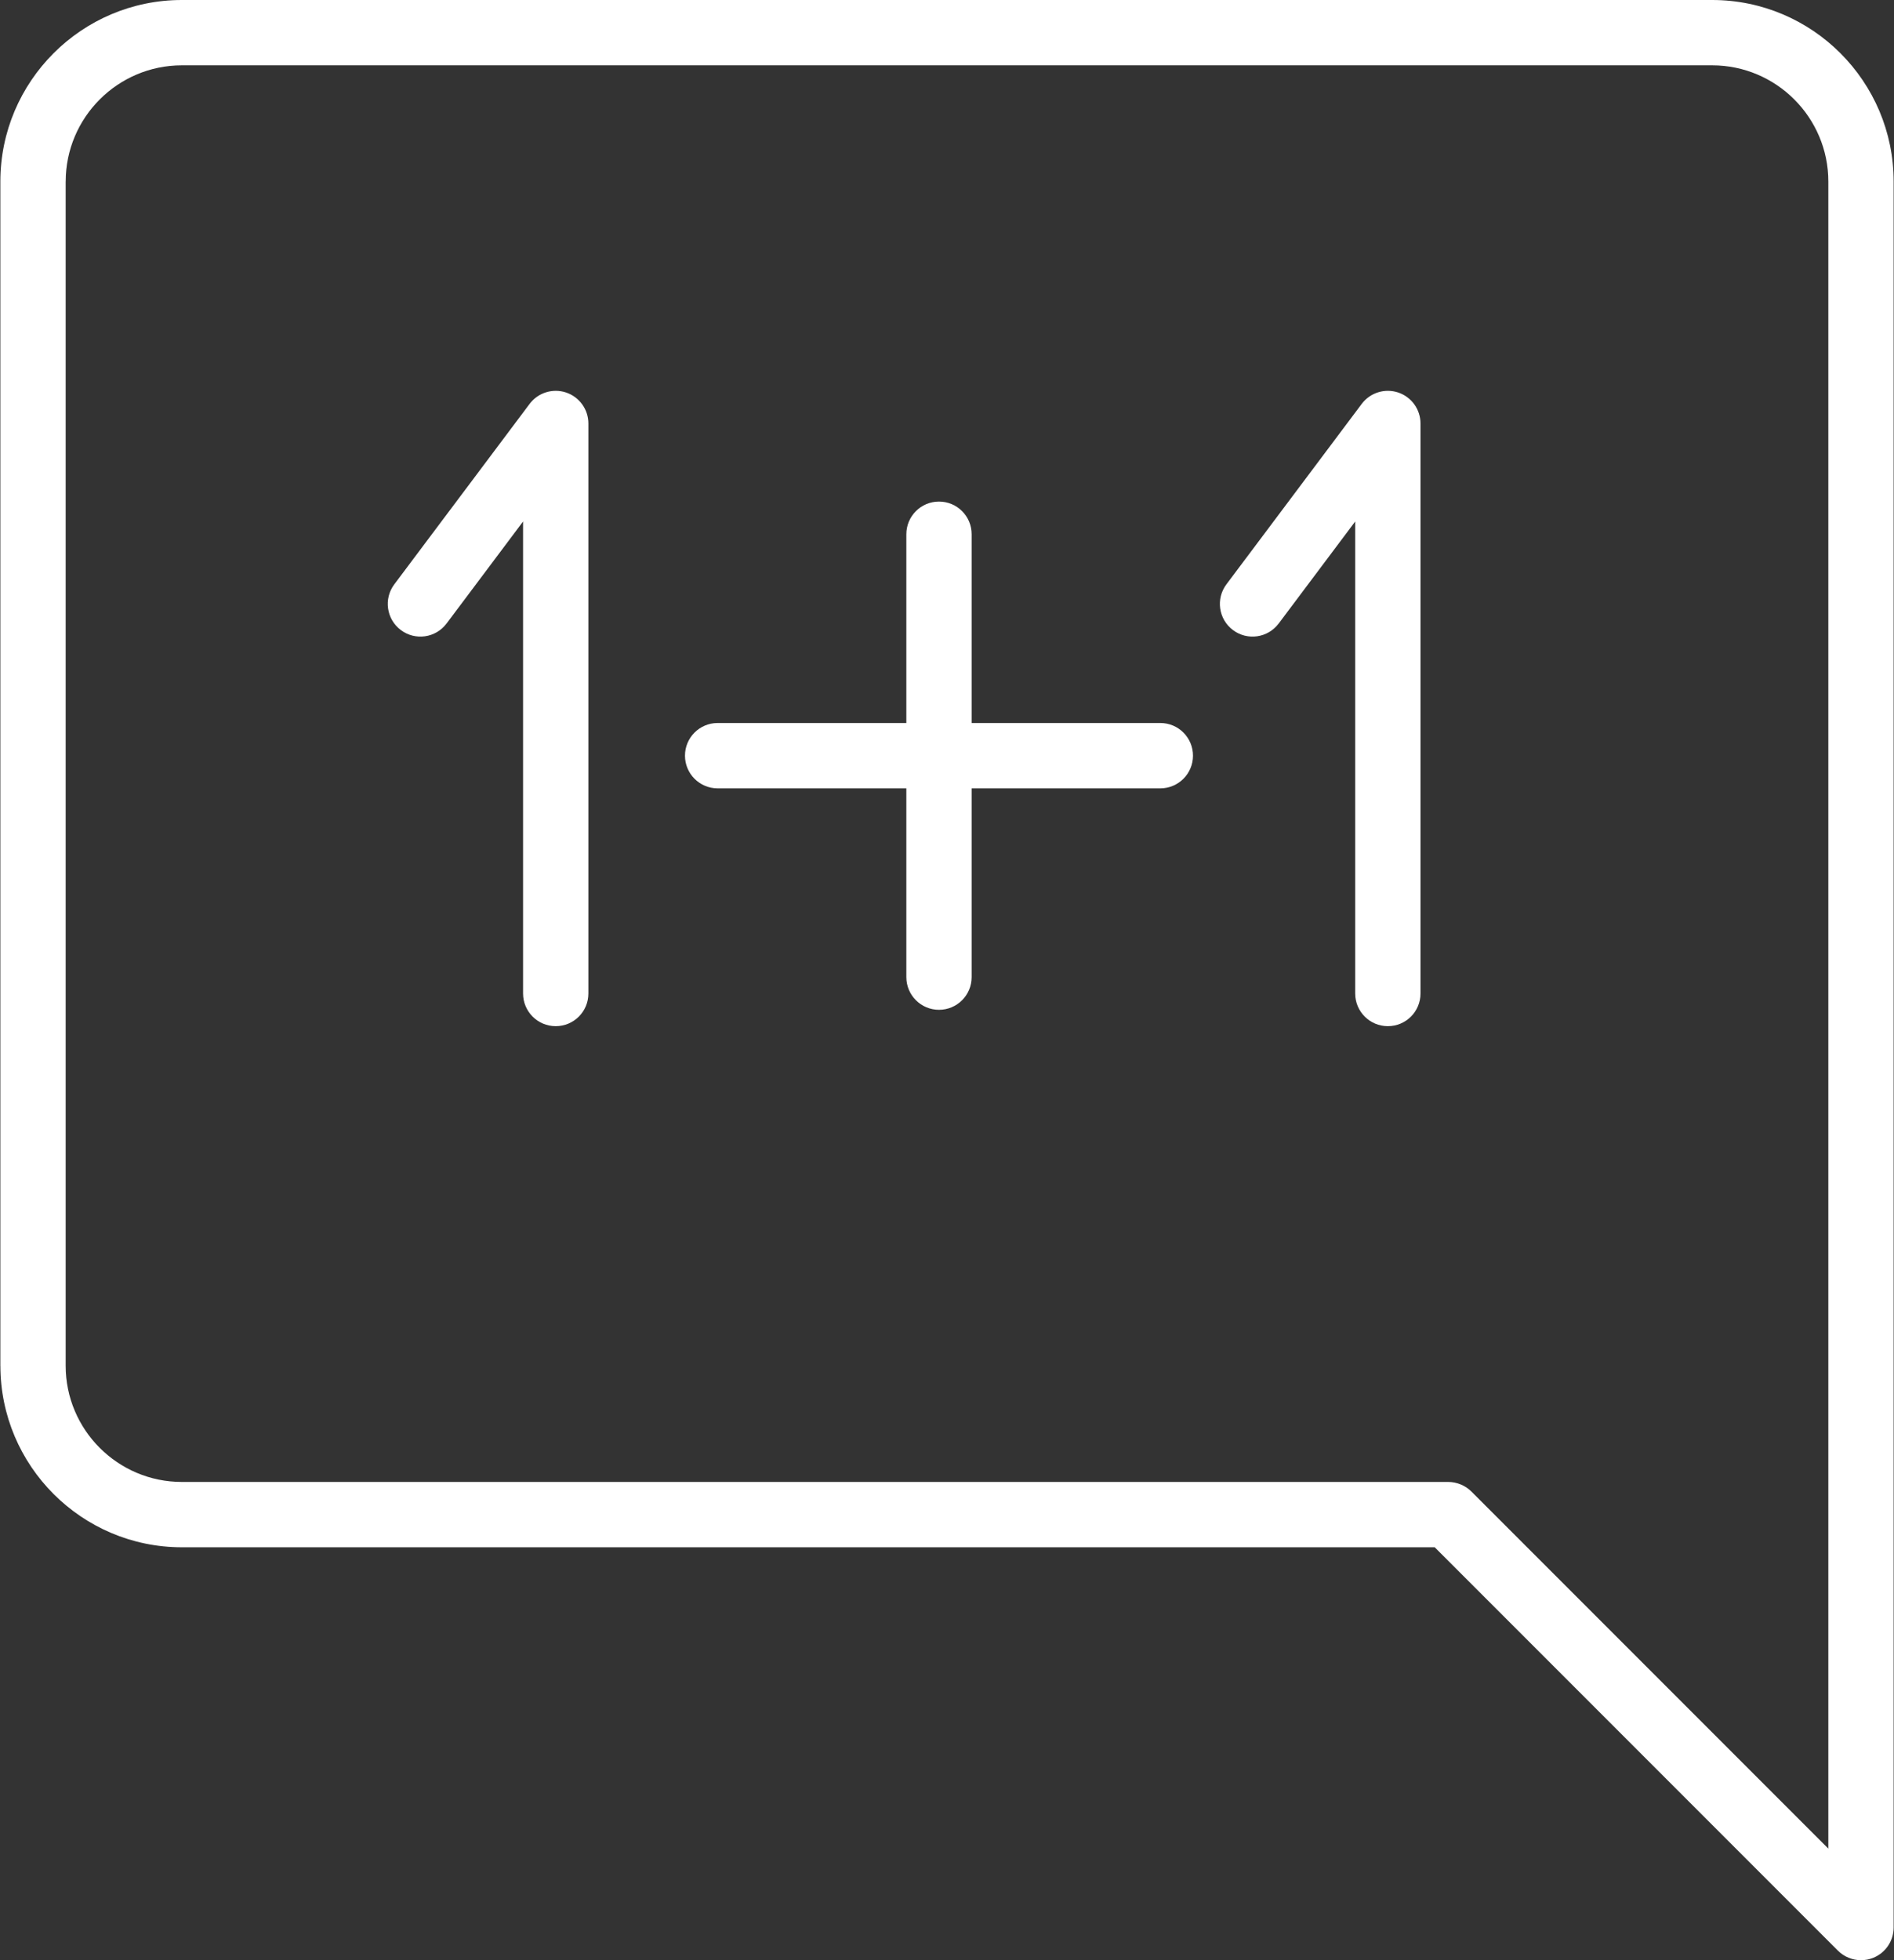
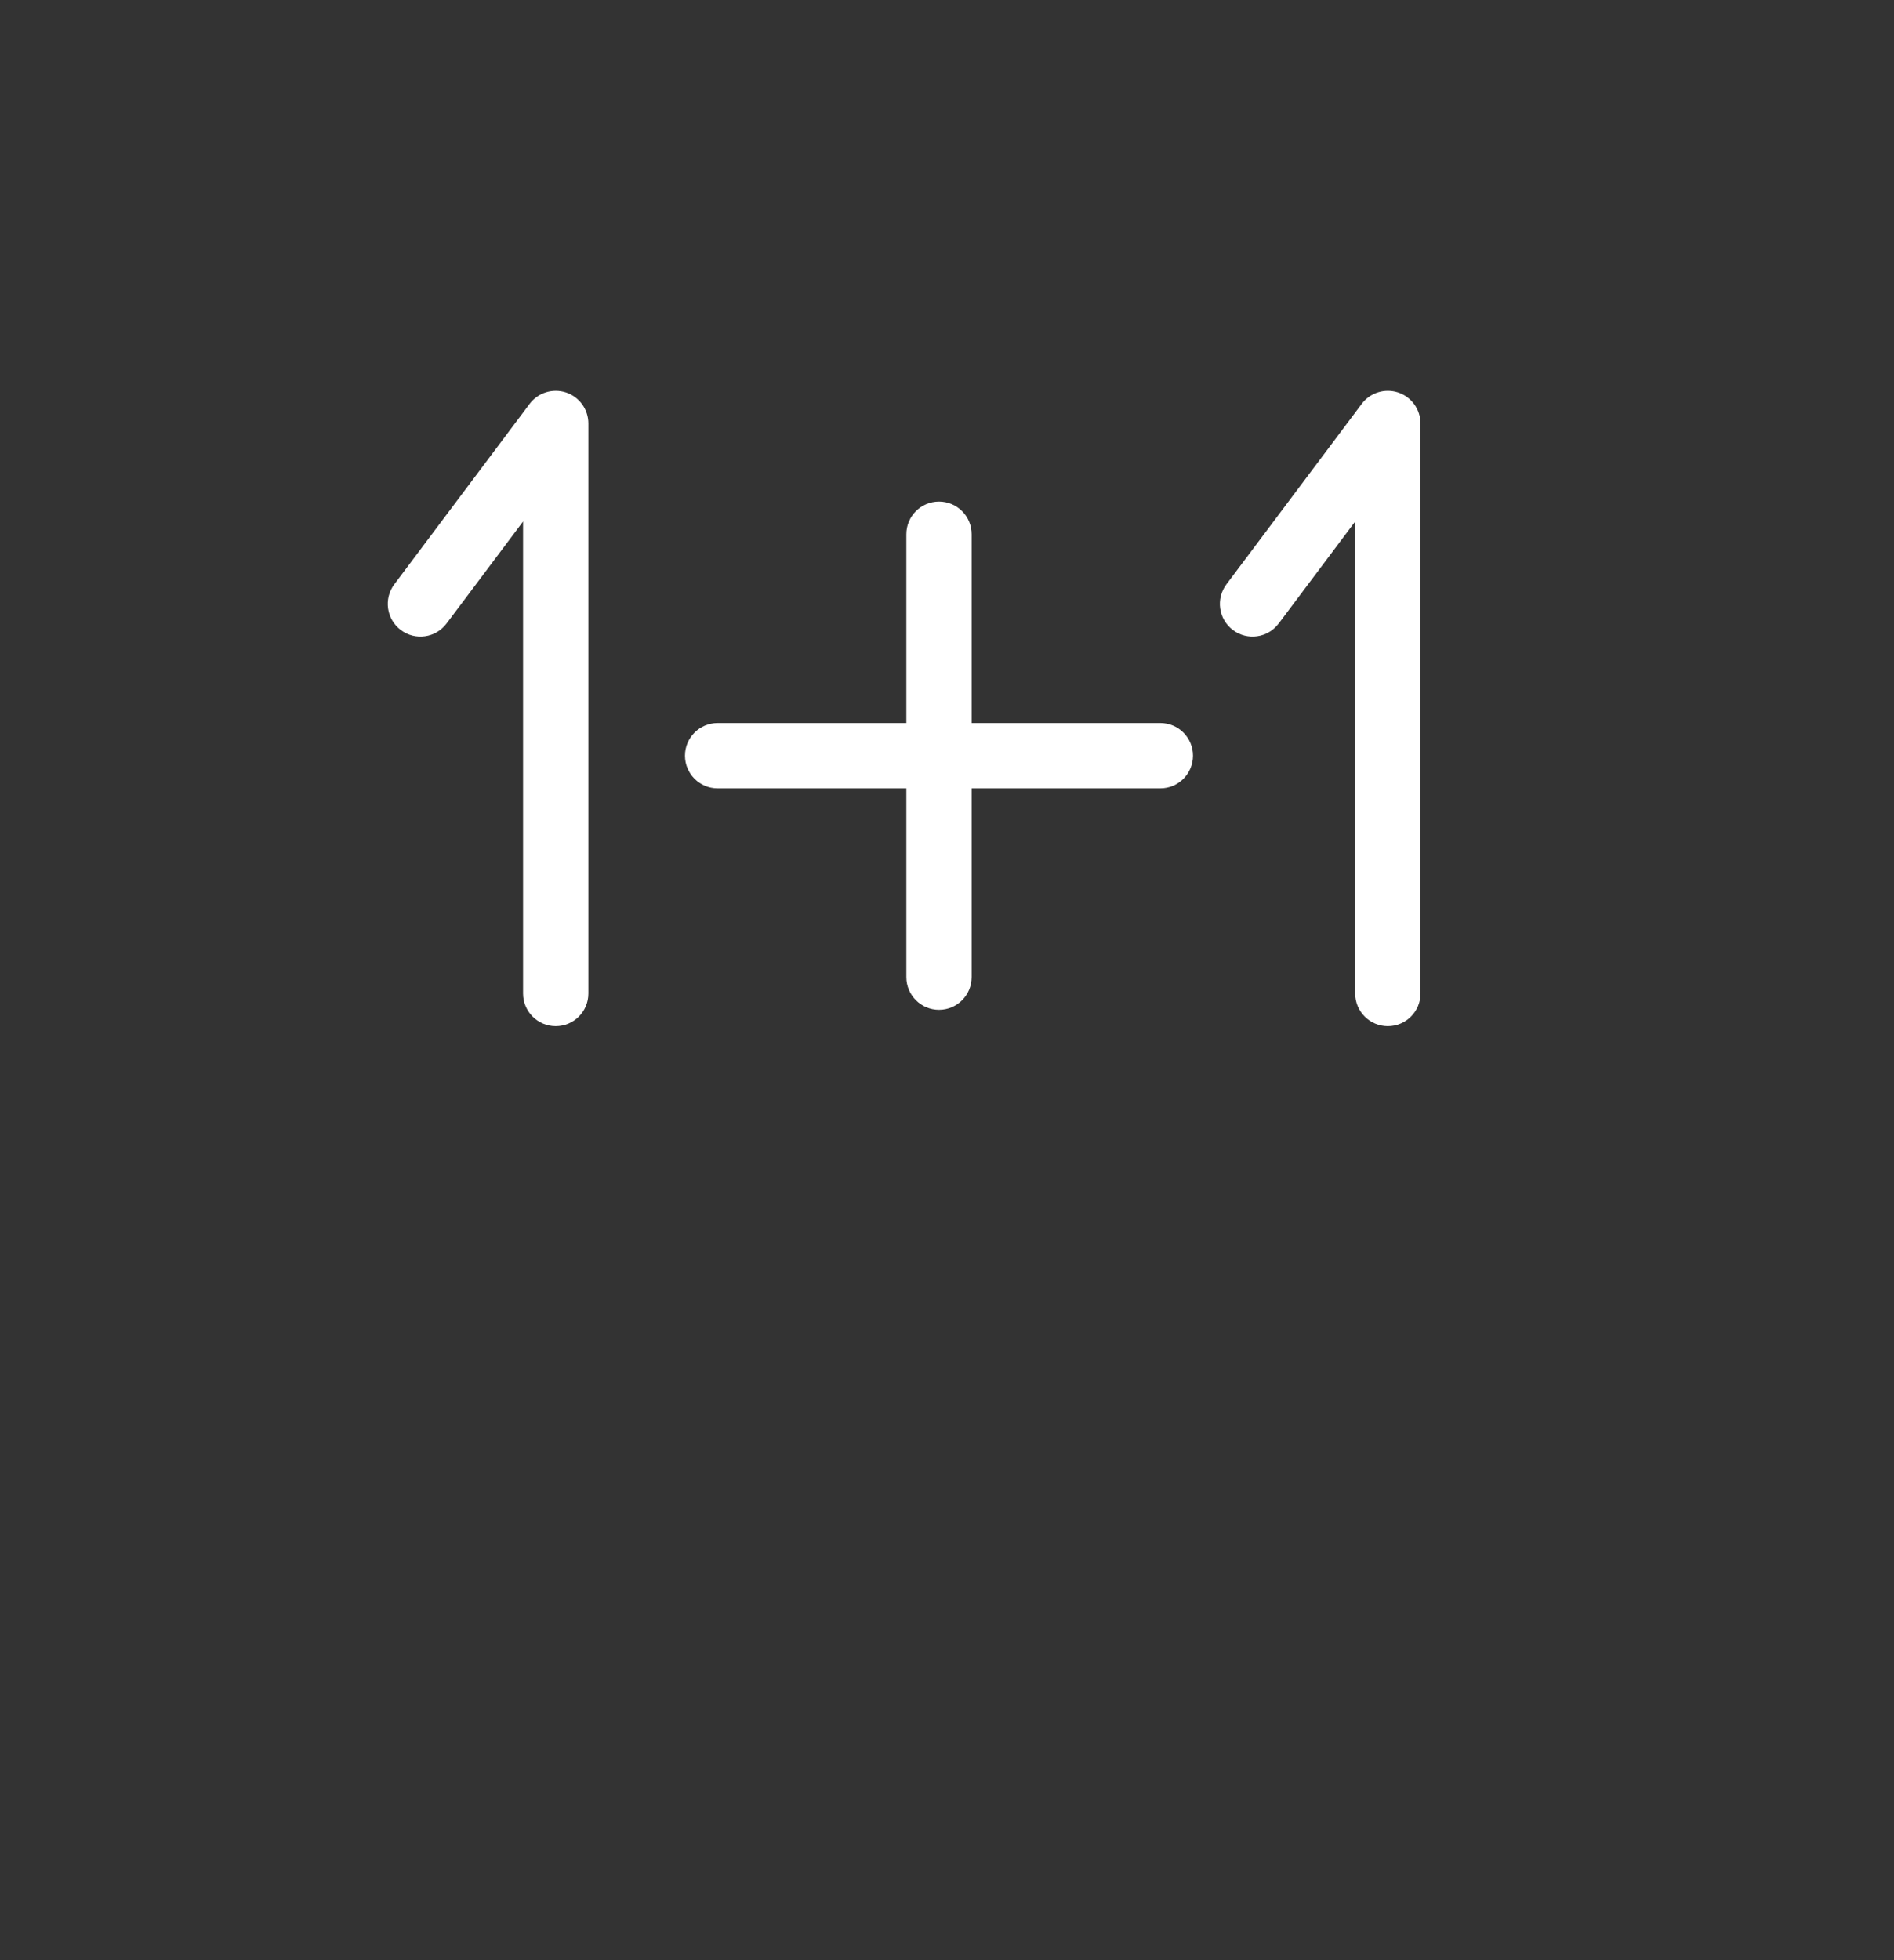
<svg xmlns="http://www.w3.org/2000/svg" data-name="Layer 1" fill="#ffffff" height="60" preserveAspectRatio="xMidYMid meet" version="1" viewBox="3.0 2.0 58.0 60.0" width="58" zoomAndPan="magnify">
  <rect x="3.0" y="2.0" width="58.0" height="60.0" fill="#333333" stroke="none" />
  <g id="change1_1">
    <path d="m16.675,21.086l2.343-3.123v14.448c0,.552.447,1,1,1s1-.447,1-1V14.963c0-.43-.275-.812-.684-.949-.408-.135-.857.005-1.116.349l-4.143,5.523c-.332.442-.242,1.069.2,1.4.441.332,1.068.243,1.399-.2Z" />
  </g>
  <g id="change1_2">
    <path d="m42.157,21.086l2.343-3.123v14.448c0,.552.447,1,1,1s1-.447,1-1V14.963c0-.43-.275-.812-.684-.949-.409-.135-.857.005-1.116.349l-4.143,5.523c-.332.442-.242,1.069.2,1.4.441.332,1.068.243,1.399-.2Z" />
  </g>
  <g id="change1_3">
    <path d="m24.976,26.131h5.779v5.779c0,.552.447,1,1,1s1-.448,1-1v-5.779h5.778c.553,0,1-.448,1-1s-.447-1-1-1h-5.778v-5.778c0-.552-.447-1-1-1s-1,.448-1,1v5.778h-5.779c-.553,0-1,.448-1,1s.447,1,1,1Z" />
  </g>
  <g id="change1_4">
-     <path d="m3.012,43.805c0,3.063,2.493,5.557,5.557,5.557h38.367l12.346,12.346c.191.191.447.293.707.293.129,0,.259-.024.383-.076.374-.154.617-.52.617-.924V7.557c0-3.064-2.493-5.557-5.557-5.557H8.568c-3.063,0-5.557,2.493-5.557,5.557v36.248ZM5.012,7.557c0-1.961,1.596-3.557,3.557-3.557h46.863c1.961,0,3.557,1.596,3.557,3.557v51.029l-10.93-10.93c-.092-.093-.203-.166-.326-.217-.122-.05-.252-.077-.382-.077H8.568c-1.961,0-3.557-1.596-3.557-3.557V7.557Z" />
-   </g>
+     </g>
</svg>